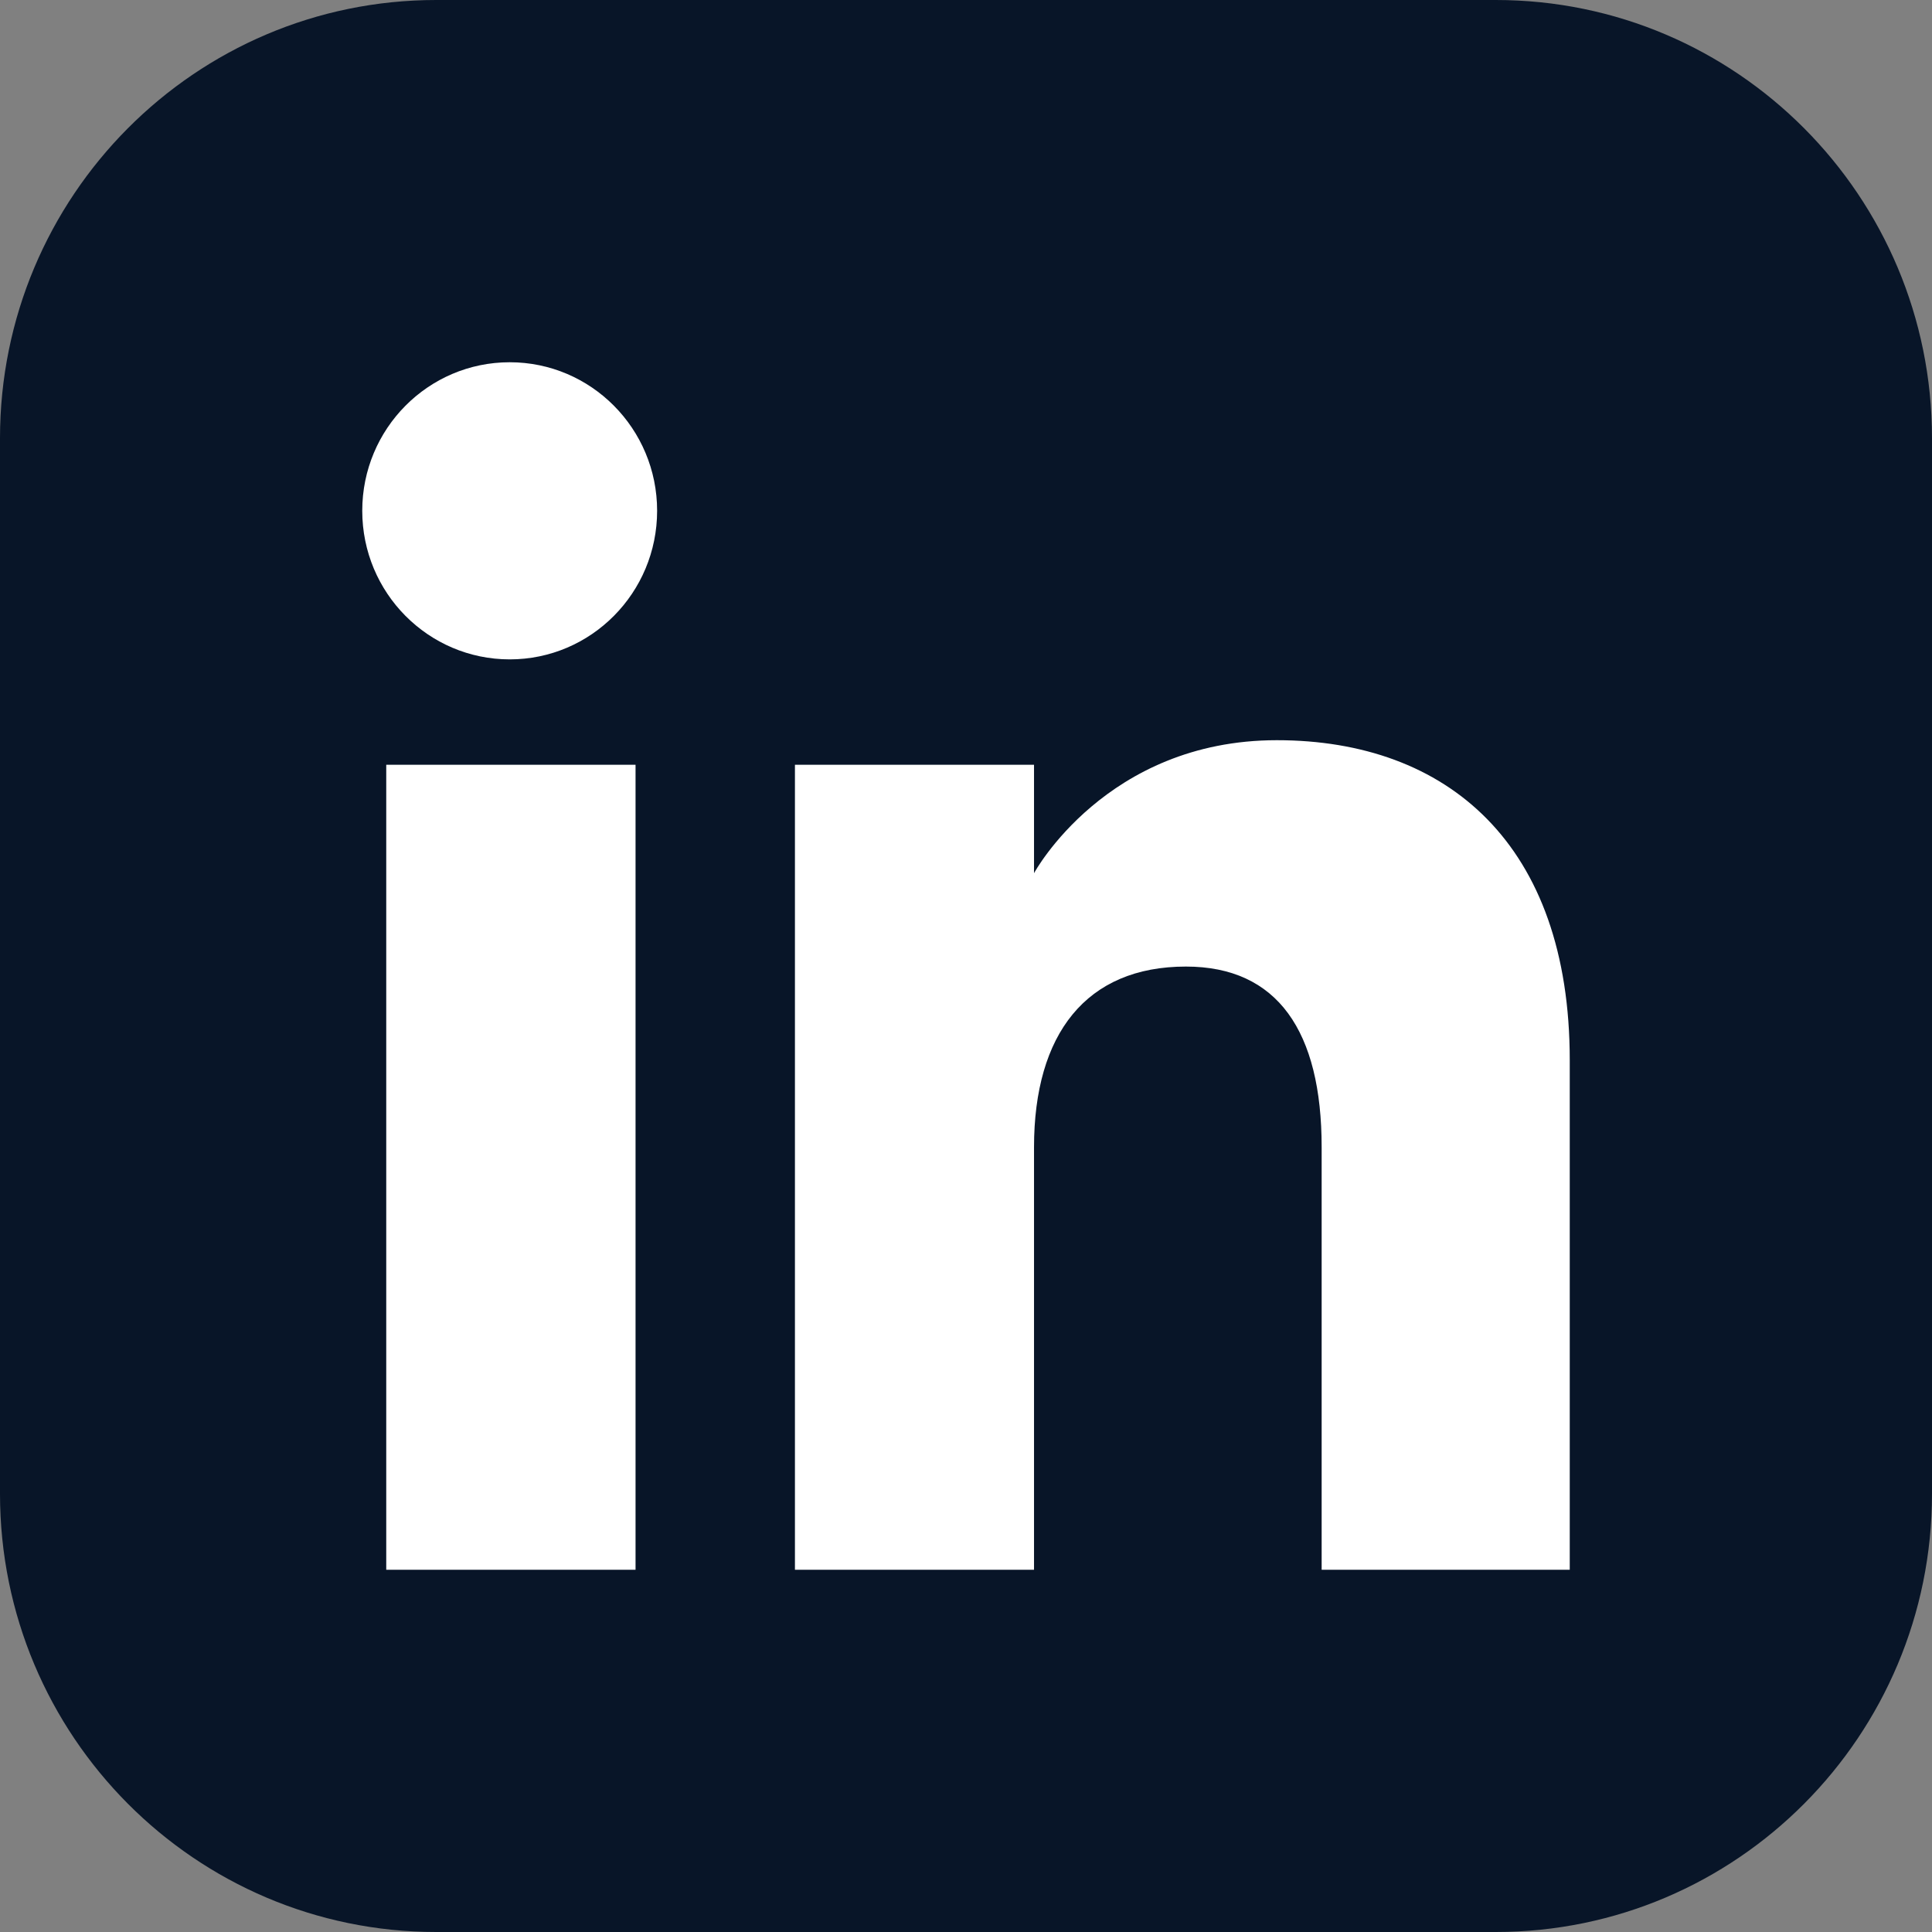
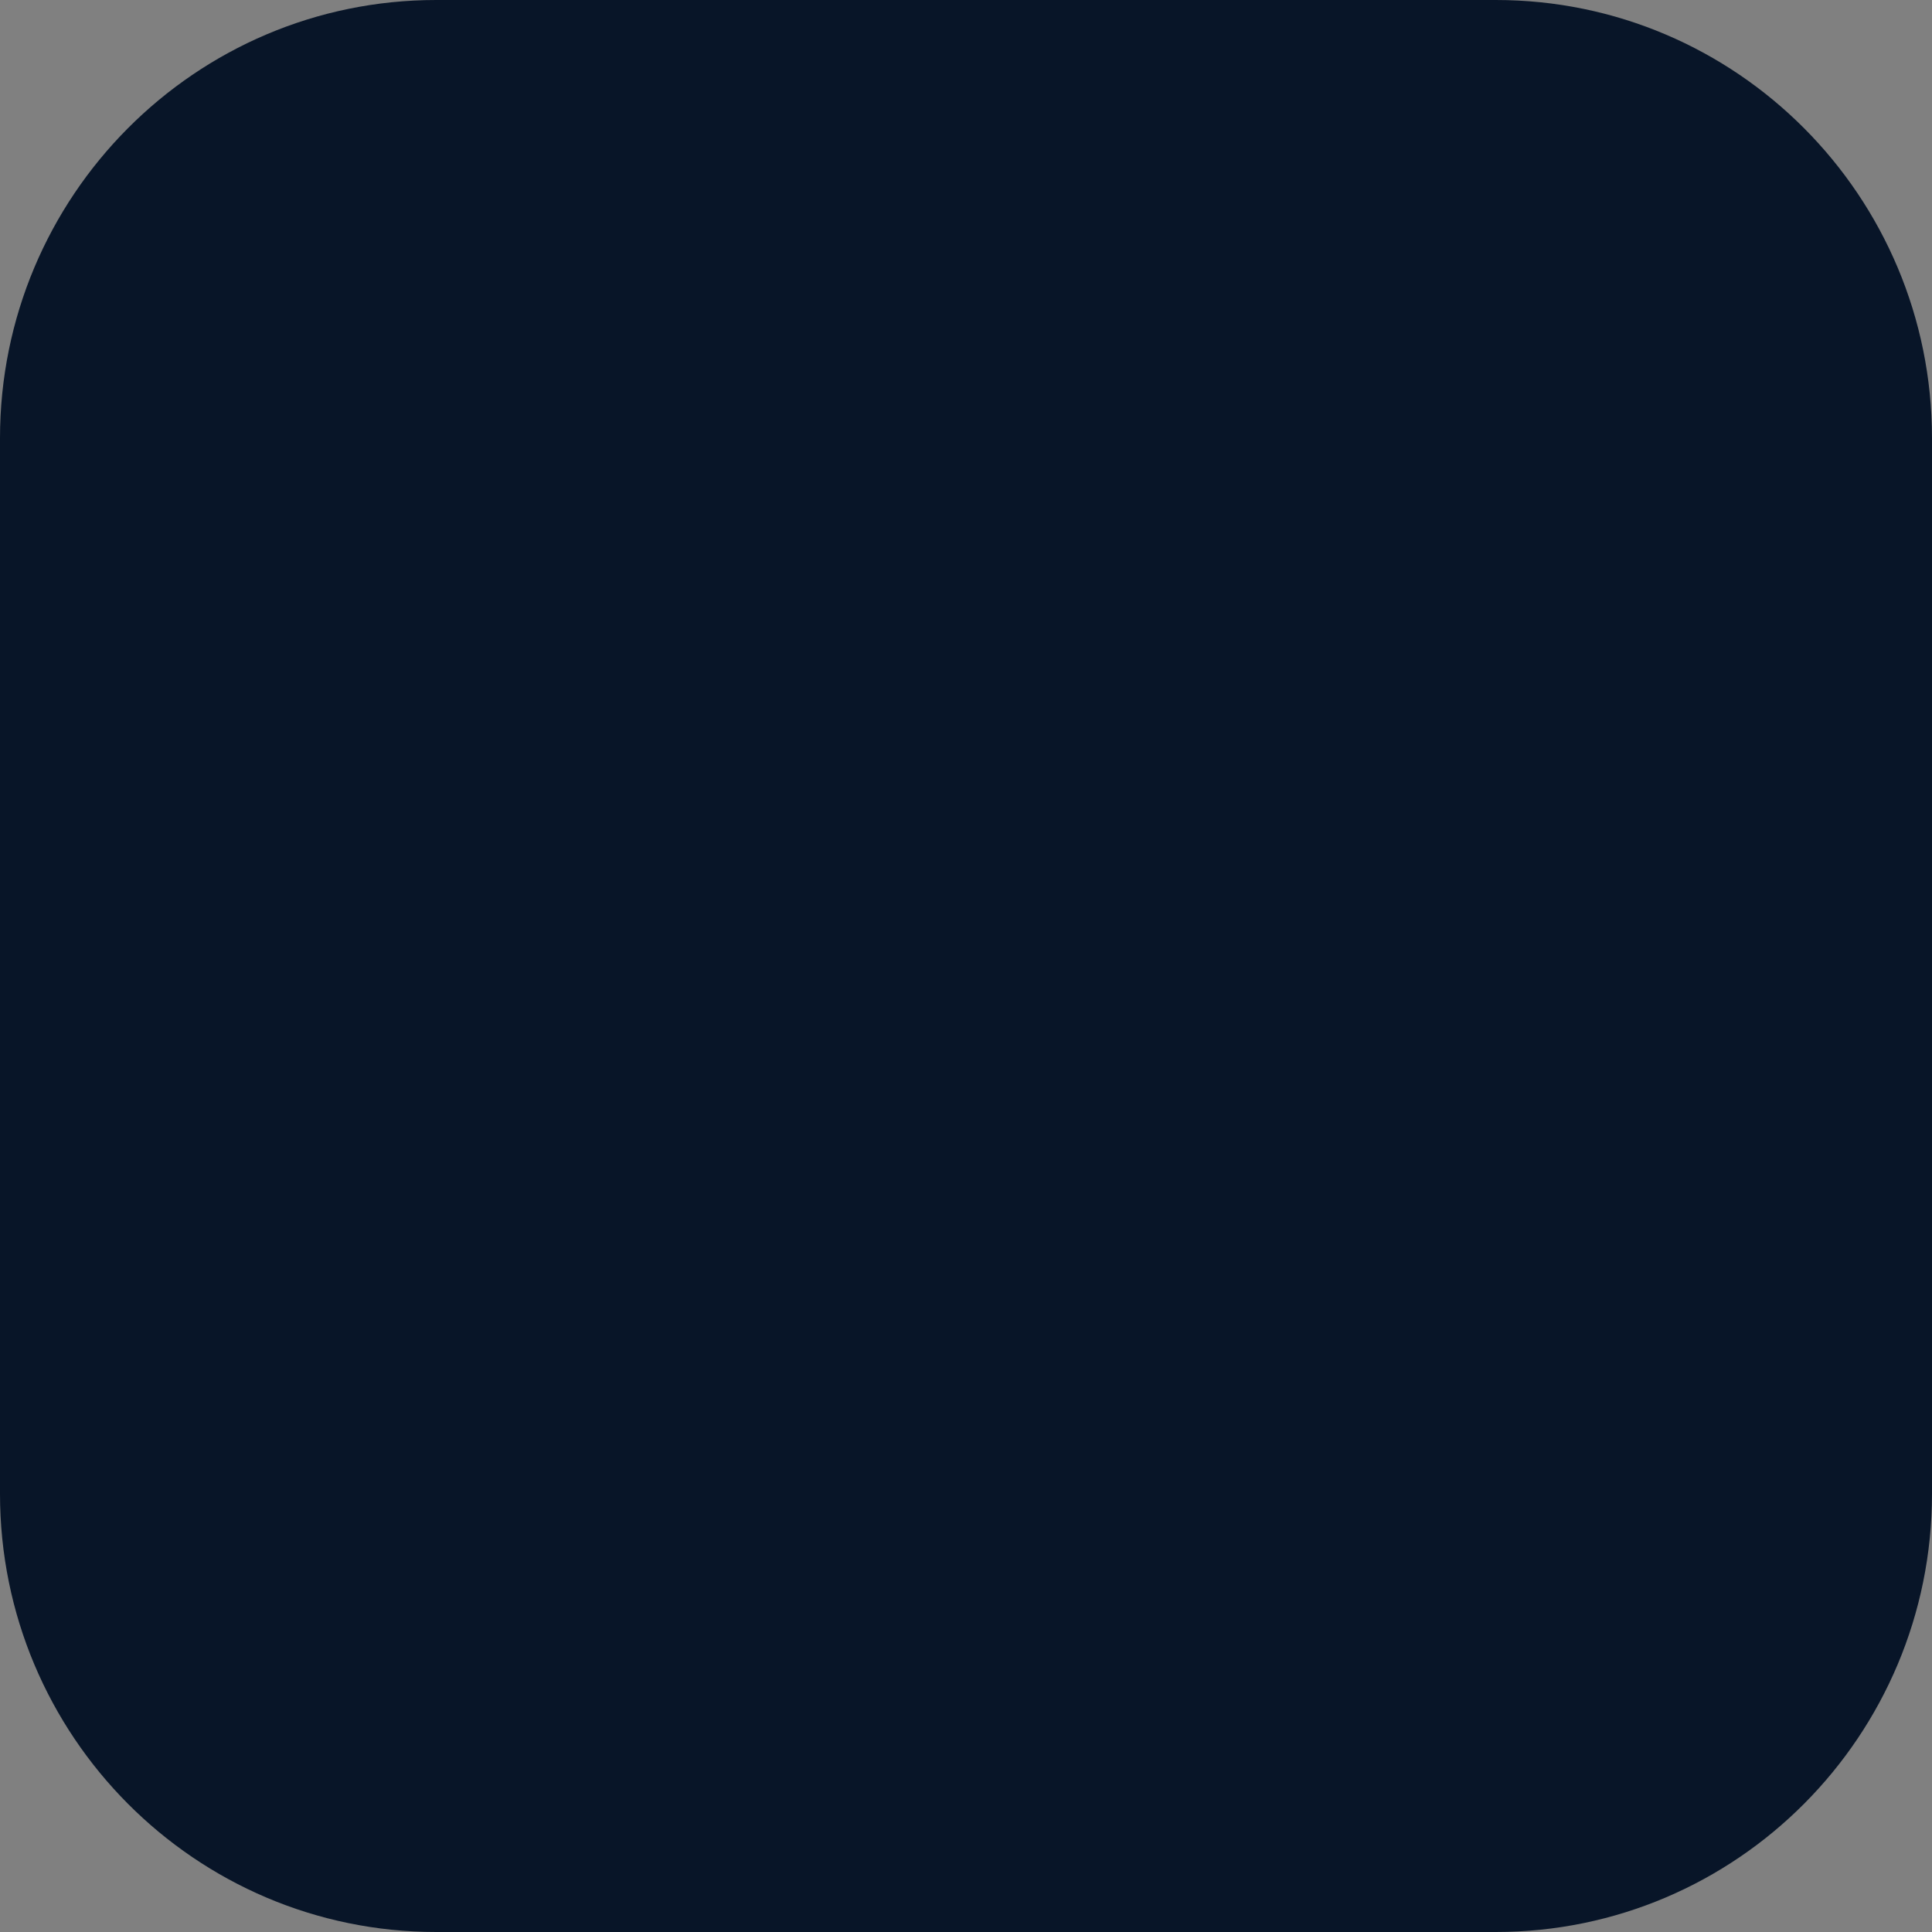
<svg xmlns="http://www.w3.org/2000/svg" width="24" height="24" viewBox="0 0 24 24" fill="none">
  <rect x="0" y="0" width="24" height="24" fill="#808080" stroke="none" />
  <g clip-path="url(#clip0_1468_16693)">
    <path d="M18.581 0H5.419C2.426 0 0 2.438 0 5.444V18.556C0 21.562 2.426 24 5.419 24H18.581C21.574 24 24 21.562 24 18.556V5.444C24 2.438 21.574 0 18.581 0Z" fill="#081528" />
-     <path fill-rule="evenodd" clip-rule="evenodd" d="M19.5 19.5H16.418V14.251C16.418 12.812 15.871 12.007 14.732 12.007C13.493 12.007 12.845 12.844 12.845 14.251V19.5H9.875V9.5H12.845V10.847C12.845 10.847 13.738 9.195 15.861 9.195C17.982 9.195 19.5 10.49 19.5 13.169V19.5ZM6.332 8.191C5.32 8.191 4.5 7.364 4.5 6.345C4.5 5.326 5.32 4.5 6.332 4.5C7.343 4.5 8.163 5.326 8.163 6.345C8.163 7.364 7.343 8.191 6.332 8.191ZM4.798 19.5H7.895V9.5H4.798V19.5Z" fill="white" />
  </g>
  <defs>
    <clipPath id="clip0_1468_16693">
      <rect width="24" height="24" fill="white" />
    </clipPath>
  </defs>
</svg>